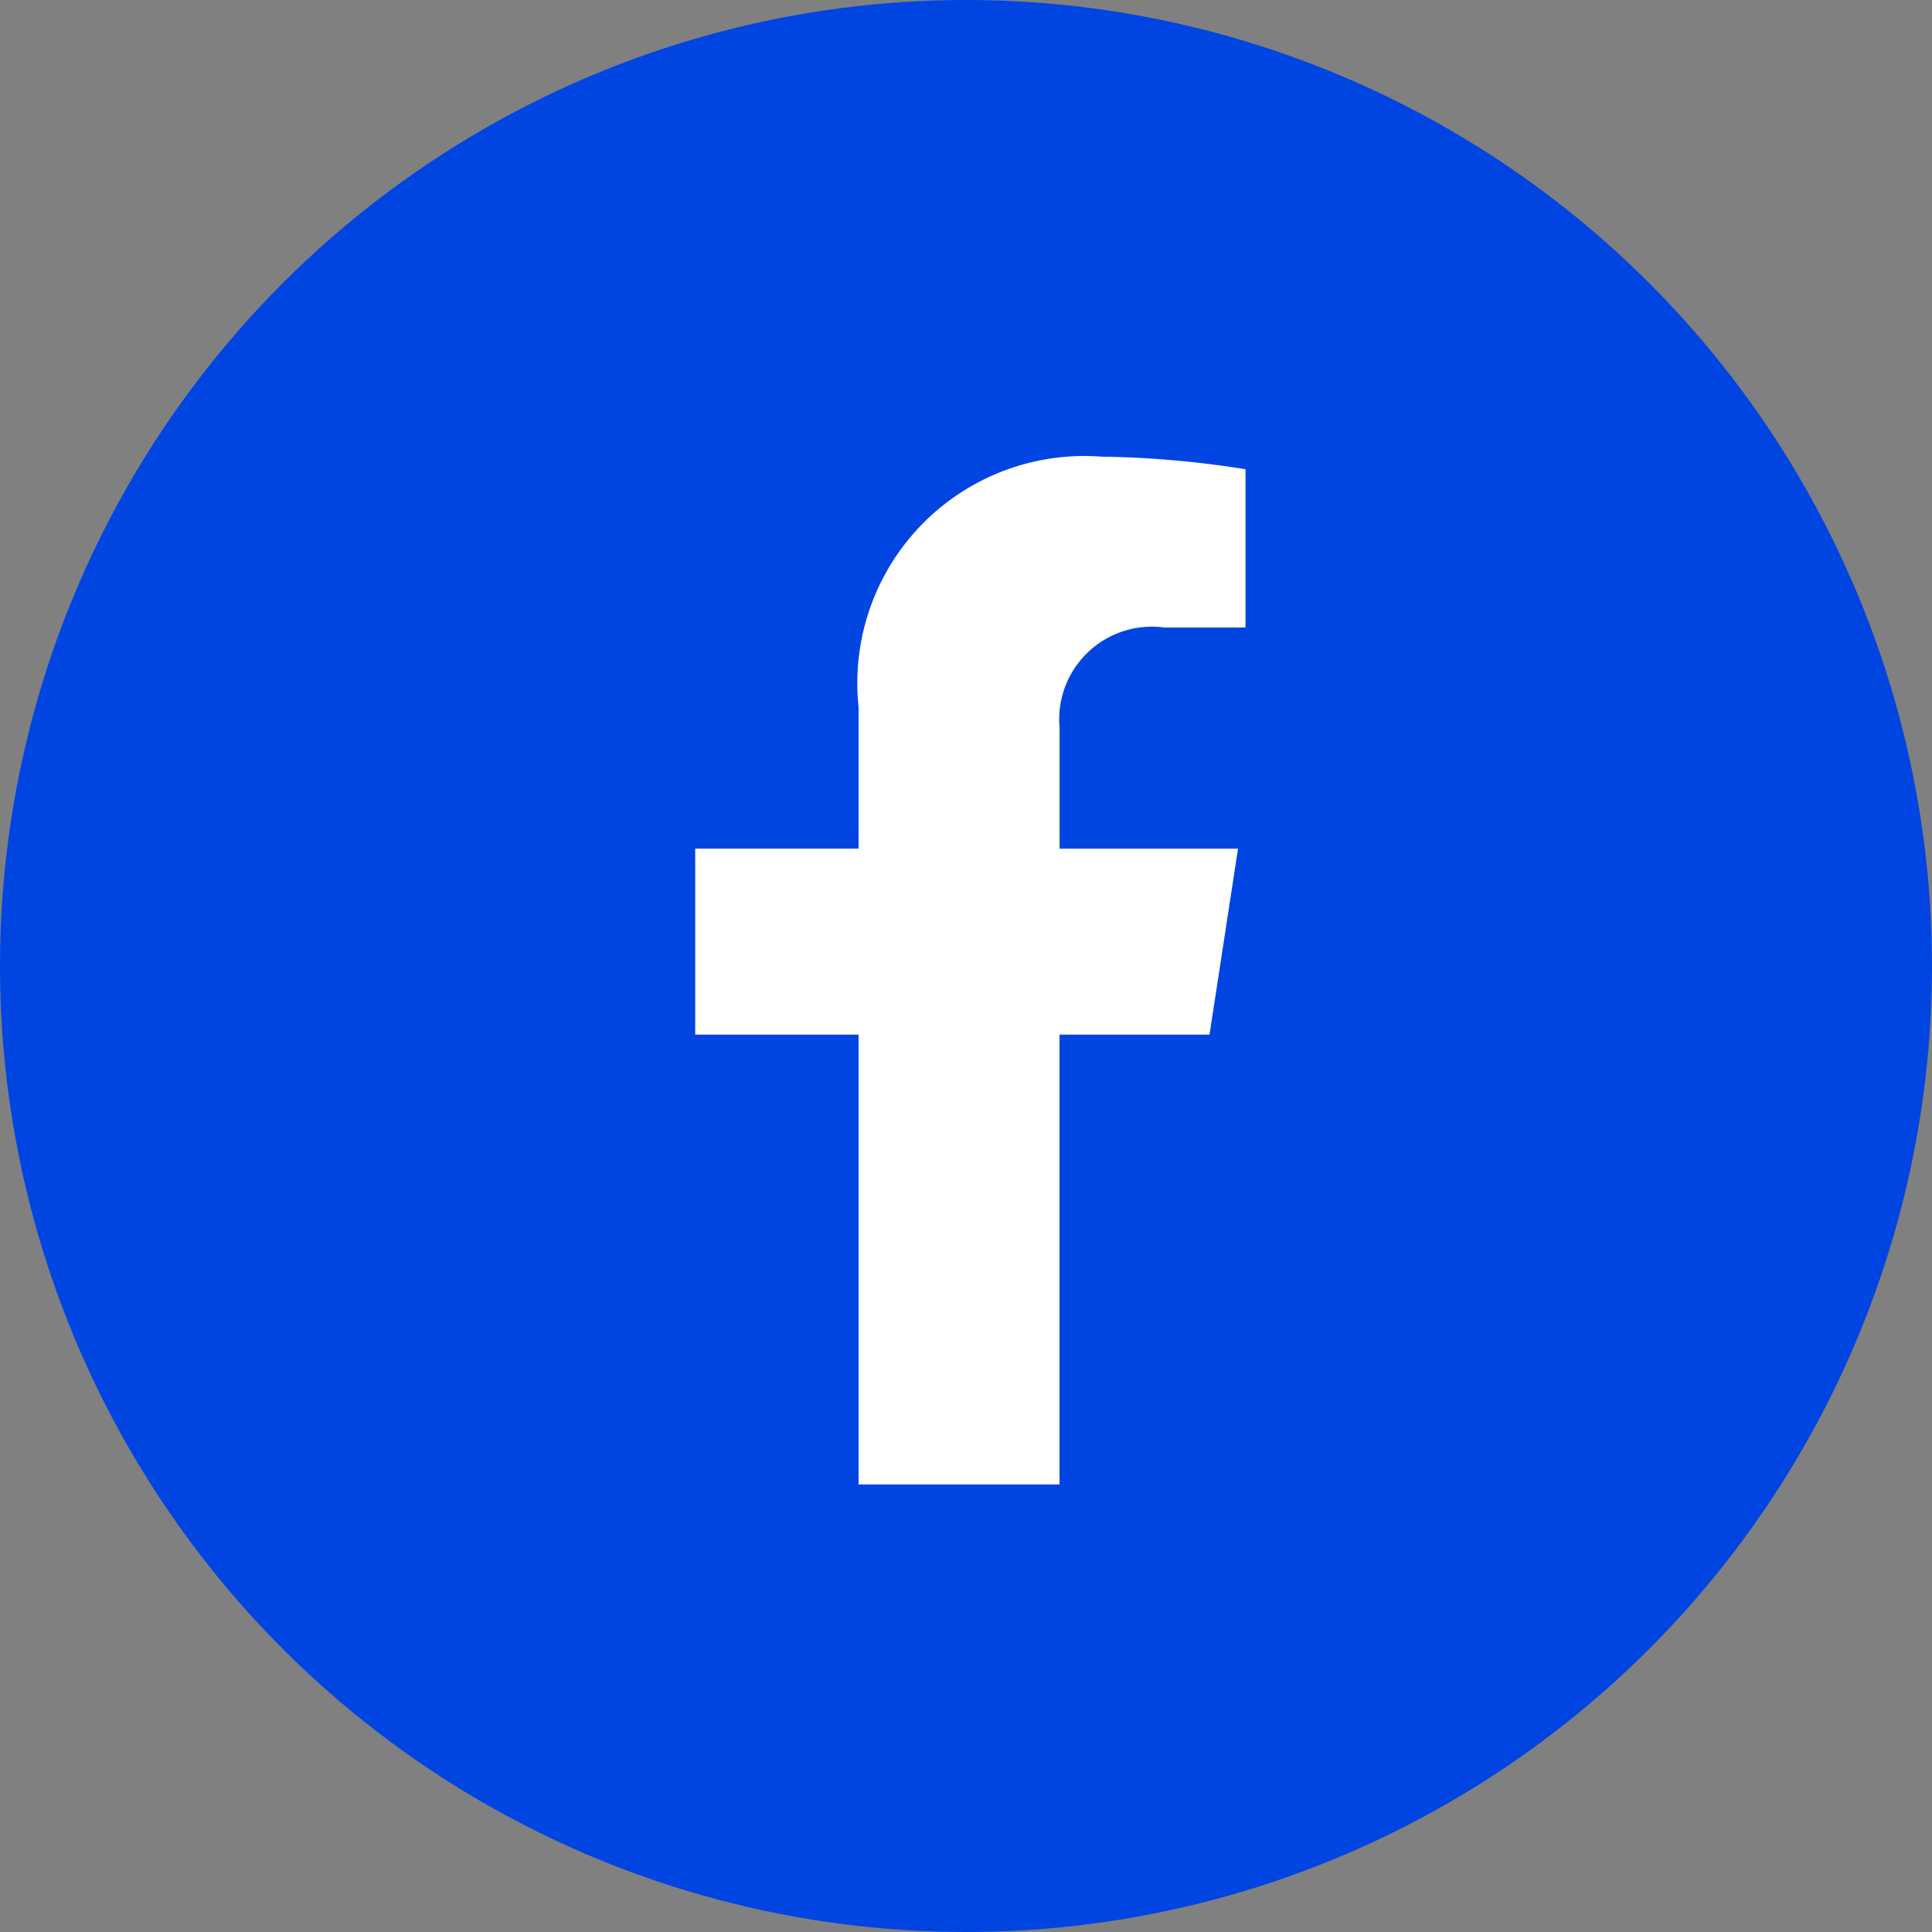
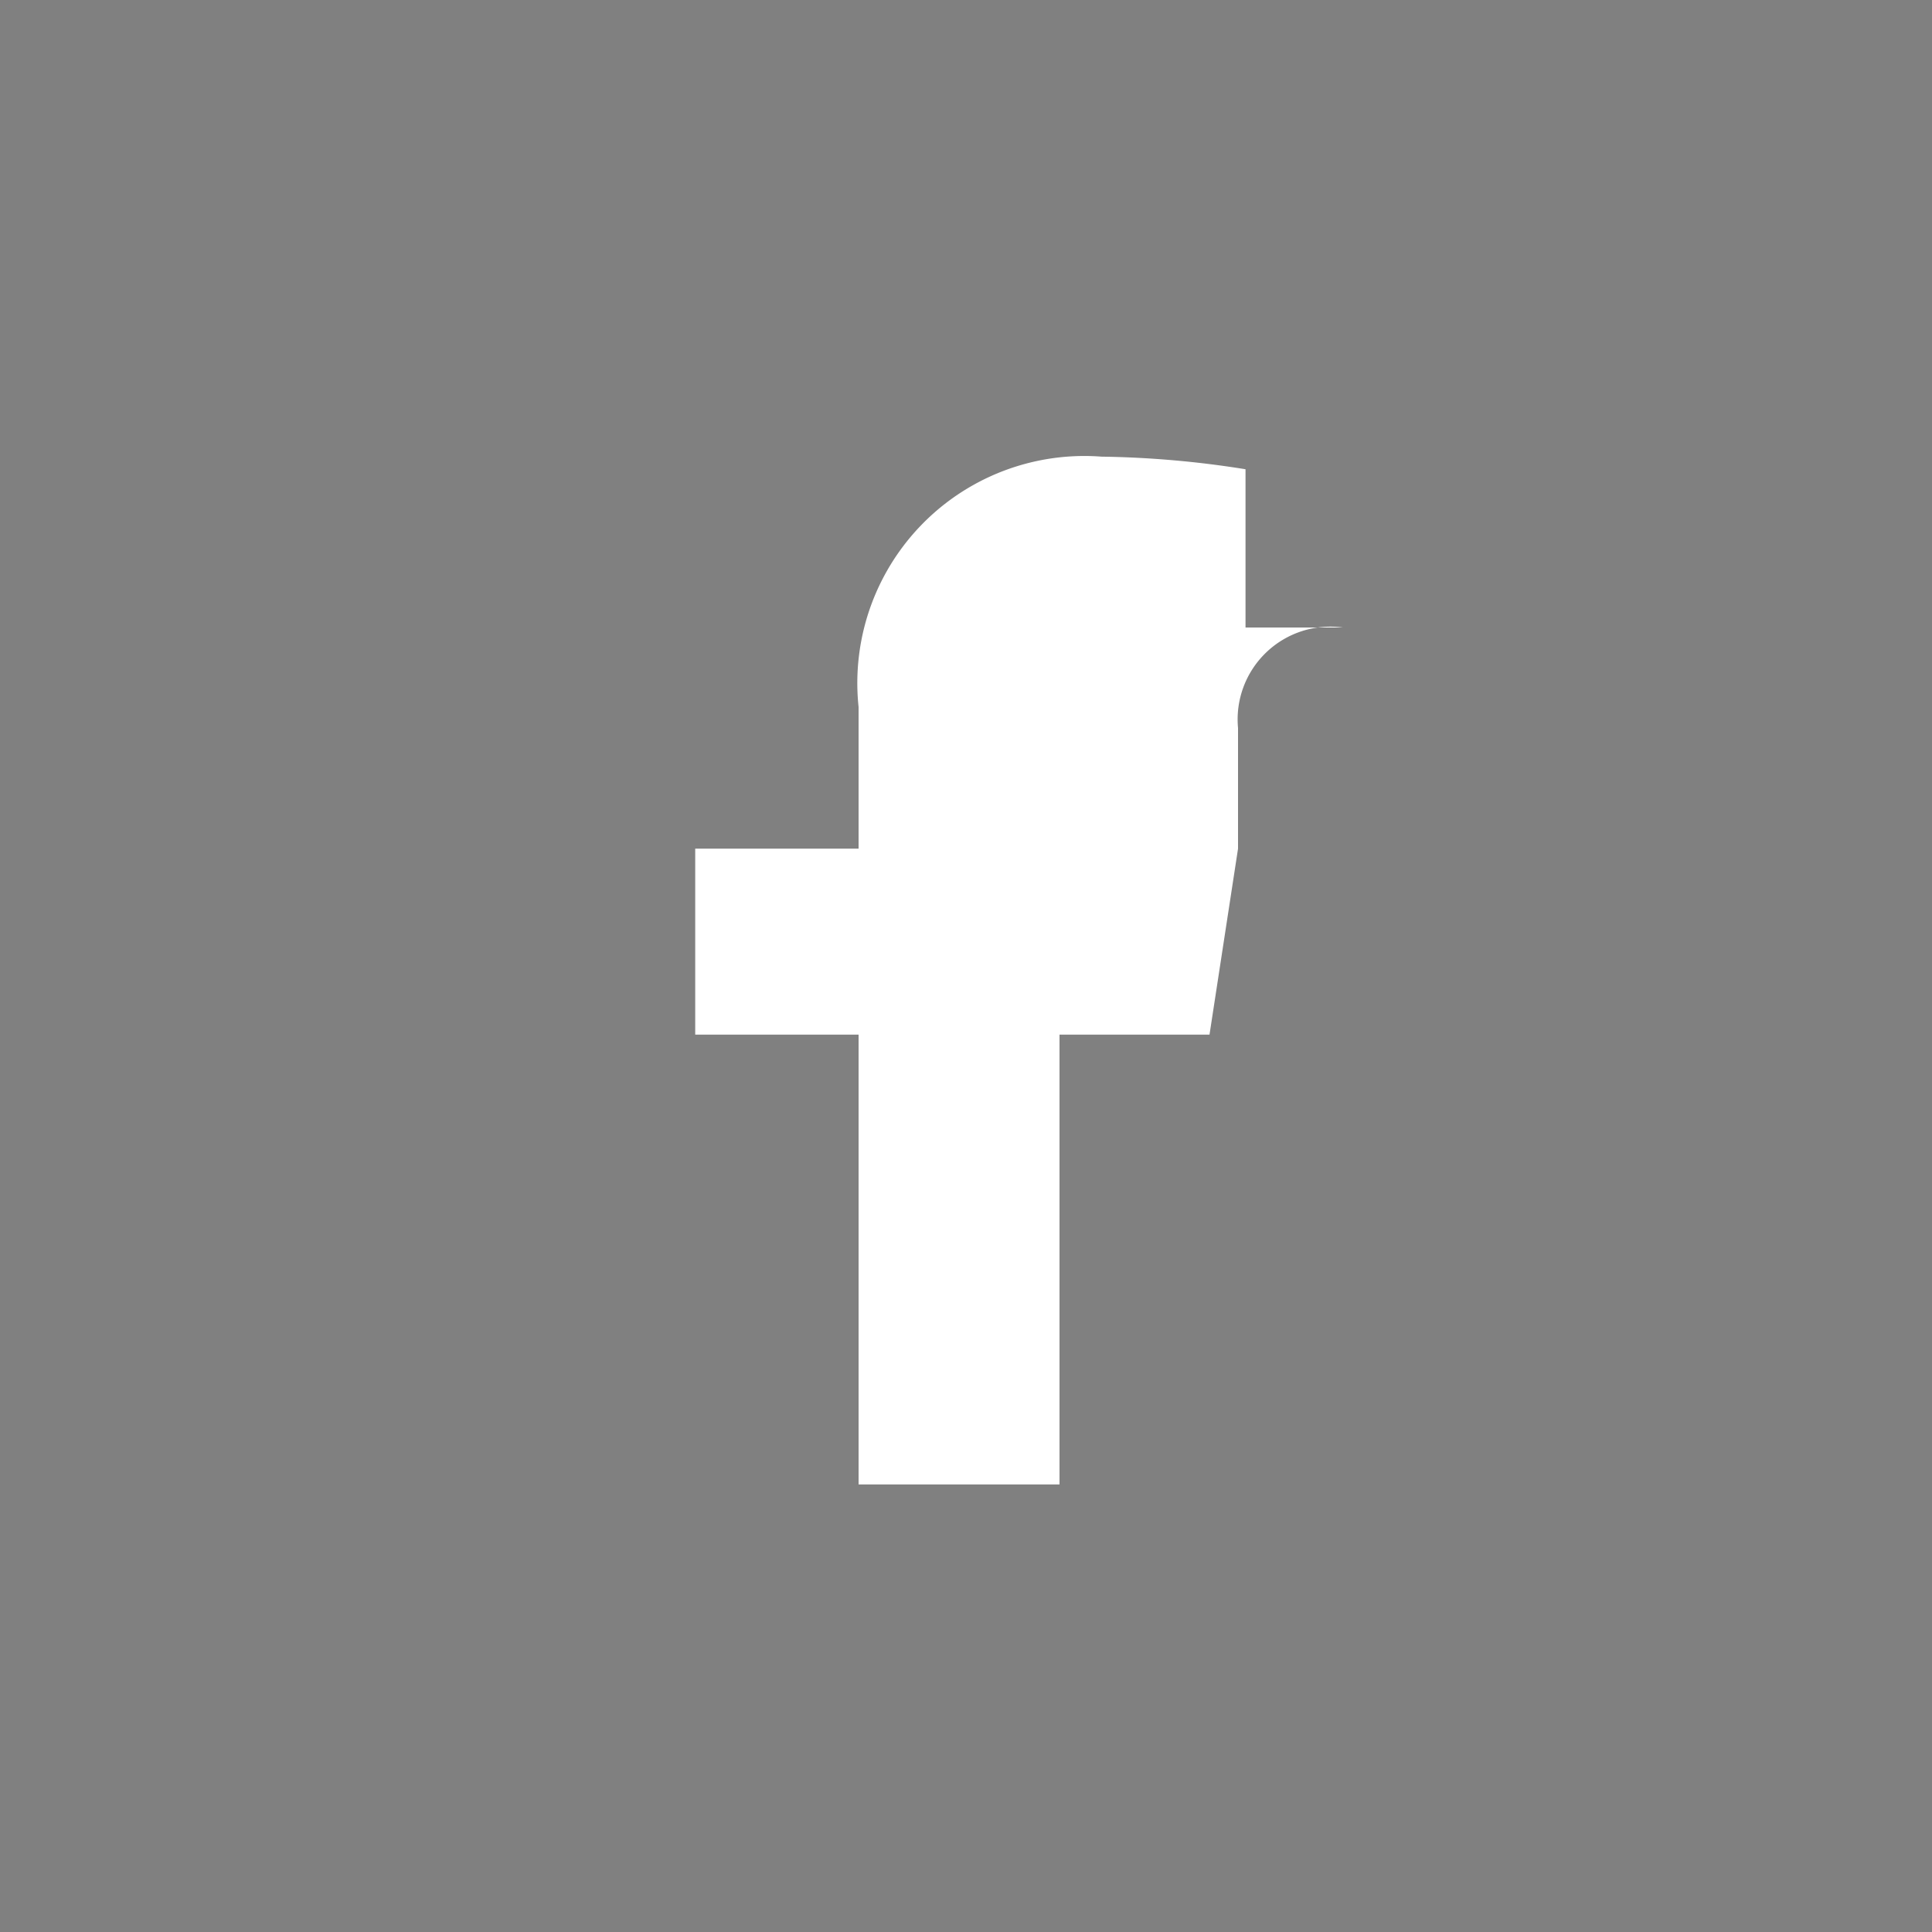
<svg xmlns="http://www.w3.org/2000/svg" width="25" height="25" viewBox="0 0 25 25">
  <rect x="0" y="0" width="25" height="25" fill="#808080" stroke="none" />
  <g transform="translate(-1272 -1171)">
-     <circle cx="12.5" cy="12.5" r="12.5" transform="translate(1272 1171)" fill="#0045E2" />
-     <path d="M8.264,7.479l.369-2.406H6.324V3.511a1.2,1.2,0,0,1,1.357-1.3H8.73V.163A12.8,12.8,0,0,0,6.867,0,2.938,2.938,0,0,0,3.723,3.239V5.072H1.609V7.479H3.723V13.3h2.6V7.479Z" transform="translate(1279.387 1176.909)" fill="#fff" />
+     <path d="M8.264,7.479l.369-2.406V3.511a1.2,1.2,0,0,1,1.357-1.3H8.73V.163A12.8,12.8,0,0,0,6.867,0,2.938,2.938,0,0,0,3.723,3.239V5.072H1.609V7.479H3.723V13.3h2.6V7.479Z" transform="translate(1279.387 1176.909)" fill="#fff" />
  </g>
</svg>